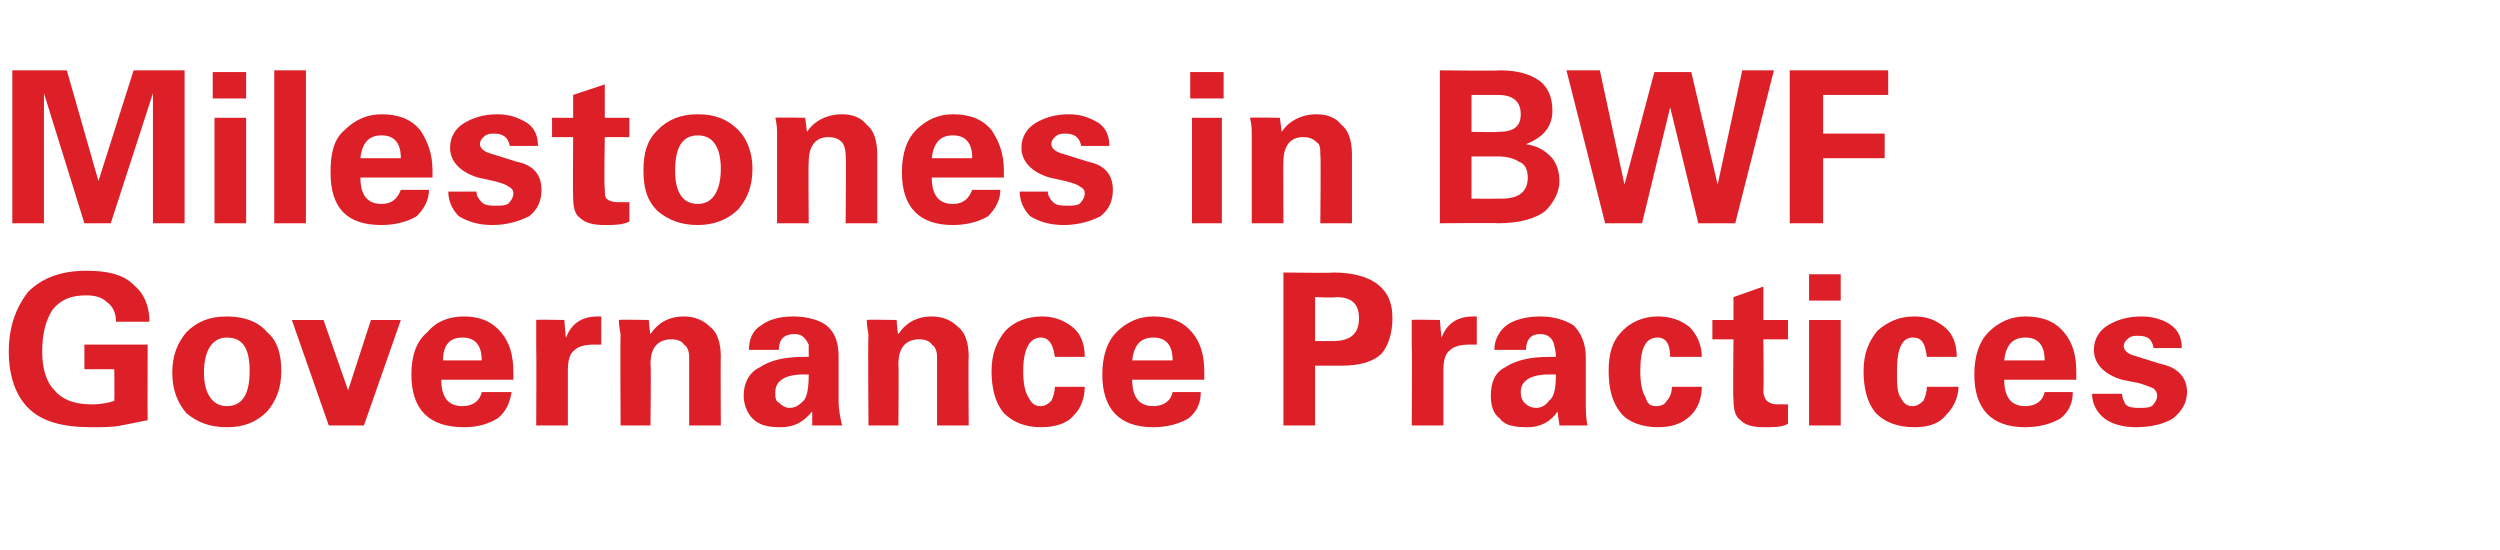
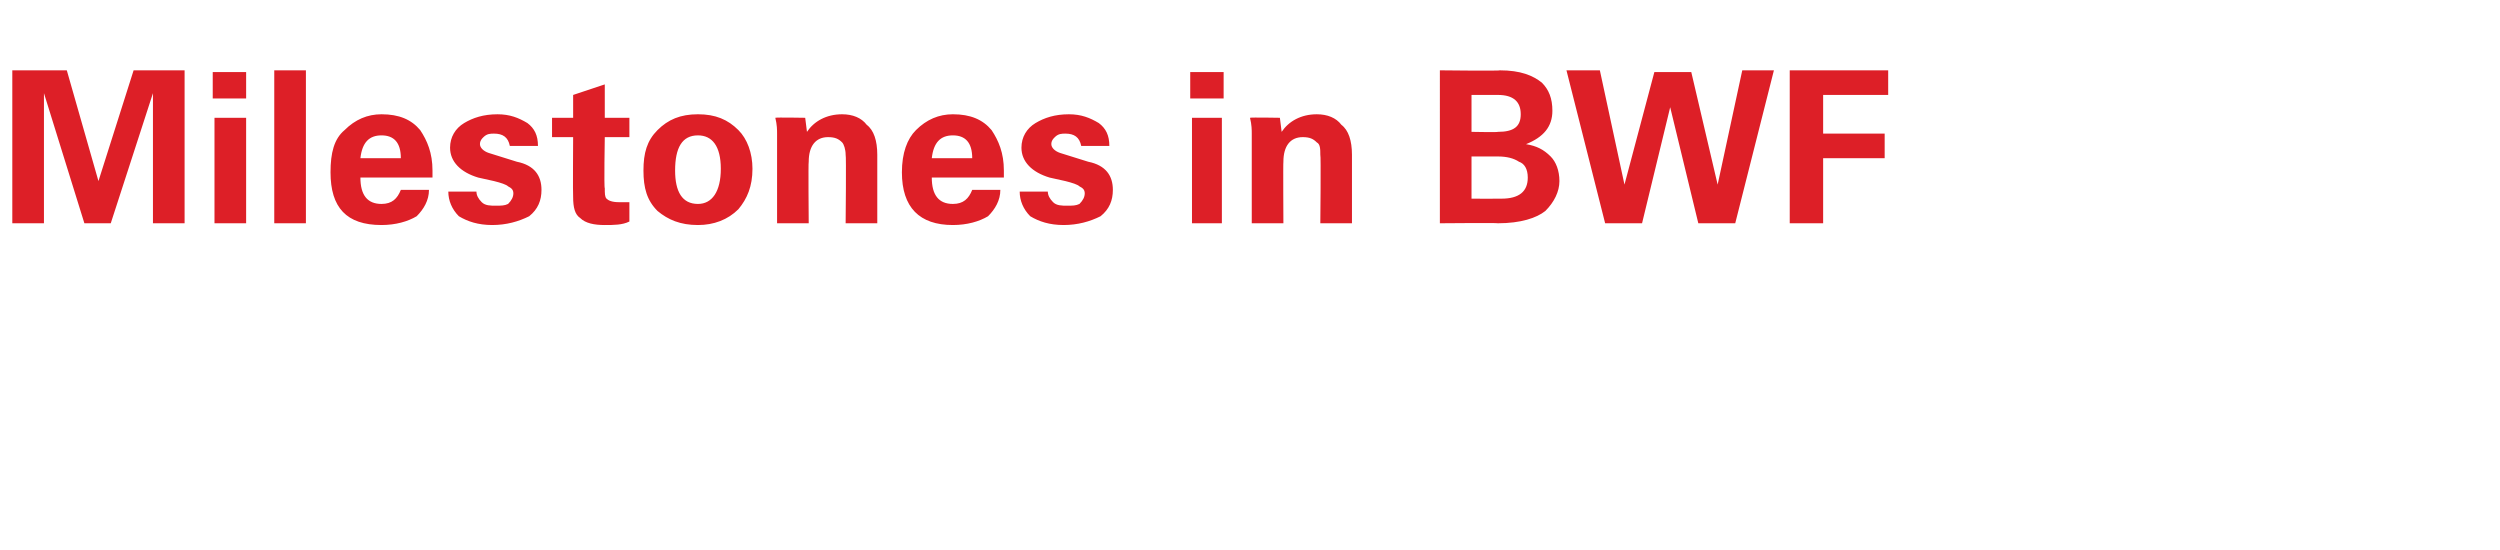
<svg xmlns="http://www.w3.org/2000/svg" version="1.1" width="142.2px" height="31.3px" viewBox="0 -4 142.2 31.3" style="top:-4px">
  <desc>Milestones in BWF Governance Practices</desc>
  <defs />
  <g id="Polygon94577">
-     <path d="m4.8 17v-1.4h3.6s-.02 4.26 0 4.3l-1.5.3c-.5.1-1 .1-1.7.1c-1.6 0-2.8-.3-3.6-1.1C.9 18.5.5 17.4.5 16c0-1.4.4-2.5 1.1-3.4c.8-.8 1.9-1.2 3.3-1.2c1.2 0 2.1.2 2.7.8c.6.5.9 1.2.9 2.1H6.6c0-.5-.2-.9-.5-1.1c-.3-.3-.7-.4-1.2-.4c-.8 0-1.4.2-1.9.8c-.4.6-.6 1.4-.6 2.4c0 .9.2 1.7.7 2.2c.4.5 1.1.8 2.1.8c.6 0 1-.1 1.3-.2c.02 0 0-1.8 0-1.8H4.8zm5.8 2.5c-.5-.6-.8-1.3-.8-2.3c0-1 .3-1.7.8-2.3c.6-.6 1.3-.9 2.3-.9c1 0 1.8.3 2.3.9c.6.5.8 1.3.8 2.2c0 1-.3 1.7-.8 2.3c-.6.6-1.3.9-2.3.9c-1 0-1.7-.3-2.3-.8zm2.3-4.3c-.8 0-1.3.7-1.3 2c0 1.2.5 1.9 1.3 1.9c.9 0 1.3-.7 1.3-2c0-1.3-.4-1.9-1.3-1.9zm6.9 3l1.3-4h1.7l-2.1 6h-2l-2.1-6h1.8l1.4 4zm5.3-.6c0 1 .4 1.5 1.2 1.5c.6 0 1-.3 1.1-.8h1.7c-.1.6-.3 1.1-.8 1.5c-.5.3-1.1.5-1.9.5c-2 0-3-1-3-3c0-1.1.3-1.9.9-2.4c.5-.6 1.2-.9 2.1-.9c.9 0 1.6.3 2.1.9c.5.6.7 1.3.7 2.3v.4h-4.1zm1.2-2.4c-.7 0-1.1.4-1.1 1.3h2.2c0-.9-.4-1.3-1.1-1.3zM34 14h.2v1.6h-.4c-.5 0-.9.1-1.1.3c-.3.2-.4.6-.4 1.2v3.1h-1.8s.02-4.51 0-4.5v-1.5c-.03-.03 1.6 0 1.6 0c0 0 .07 1.03.1 1c.3-.8.9-1.2 1.8-1.2zm3 6.2h-1.7s-.03-5.1 0-5.1c0-.2-.1-.5-.1-.9c.01-.03 1.7 0 1.7 0c0 0 .07.84.1.8c.4-.6 1-1 1.9-1c.6 0 1.1.2 1.5.6c.4.3.6.9.6 1.7c-.02-.03 0 3.9 0 3.9h-1.8v-3.9c0-.3-.1-.6-.3-.7c-.1-.2-.4-.3-.7-.3c-.8 0-1.2.5-1.2 1.4c.04-.02 0 3.5 0 3.5zm5.6-4.3c0-.6.2-1.1.7-1.4c.4-.3 1-.5 1.8-.5c.8 0 1.5.2 1.9.5c.5.4.7 1 .7 1.8v2.5c0 .5.1 1 .2 1.4h-1.7v-.8c-.5.6-1 .9-1.8.9c-.7 0-1.2-.1-1.6-.5c-.3-.3-.5-.8-.5-1.3c0-.7.3-1.3.9-1.6c.6-.4 1.4-.6 2.5-.6h.3v-.7c-.2-.4-.4-.6-.8-.6c-.6 0-.9.3-.9.9h-1.7zm3.1 2.9c.2-.2.3-.7.3-1.5h-.3c-1.1 0-1.6.4-1.6 1c0 .3 0 .5.2.6c.2.2.4.3.6.3c.3 0 .5-.1.8-.4zm5.4 1.4h-1.7s-.04-5.1 0-5.1c0-.2-.1-.5-.1-.9c0-.03 1.7 0 1.7 0c0 0 .05.84.1.8c.4-.6 1-1 1.9-1c.6 0 1.1.2 1.5.6c.4.3.6.9.6 1.7c-.03-.03 0 3.9 0 3.9h-1.8v-3.9c0-.3-.1-.6-.3-.7c-.1-.2-.4-.3-.7-.3c-.8 0-1.2.5-1.2 1.4c.03-.02 0 3.5 0 3.5zm8.7-1.4c.1-.2.2-.5.2-.8h1.7c0 .6-.2 1.2-.6 1.6c-.4.5-1.1.7-1.9.7c-.9 0-1.6-.3-2.1-.8c-.5-.6-.7-1.4-.7-2.4c0-1 .3-1.7.8-2.3c.5-.5 1.2-.8 2.1-.8c.6 0 1.2.2 1.7.6c.5.4.7 1 .7 1.7H60c-.1-.8-.4-1.1-.8-1.1c-.6 0-1 .6-1 1.9c0 .7.1 1.2.3 1.5c.2.4.4.5.7.5c.2 0 .4-.1.6-.3zm4.6-1.2c0 1 .4 1.5 1.2 1.5c.6 0 1-.3 1.1-.8h1.6c0 .6-.2 1.1-.7 1.5c-.5.3-1.2.5-2 .5c-1.9 0-2.9-1-2.9-3c0-1.1.3-1.9.8-2.4c.6-.6 1.3-.9 2.1-.9c1 0 1.7.3 2.2.9c.5.6.7 1.3.7 2.3v.4h-4.1zm1.2-2.4c-.7 0-1.1.4-1.2 1.3h2.3c0-.9-.4-1.3-1.1-1.3zm7.4-3.7s2.84.04 2.8 0c1.3 0 2.1.3 2.6.7c.6.5.8 1.1.8 1.9c0 .8-.2 1.5-.6 2c-.5.5-1.3.7-2.3.7h-1.5v3.4H73v-8.7zm1.8 1.4v2.5h1c1 0 1.5-.4 1.5-1.3c0-.8-.4-1.2-1.3-1.2c-.04.05-1.2 0-1.2 0zm9 1.1h.2v1.6h-.4c-.5 0-.9.1-1.1.3c-.3.2-.4.6-.4 1.2v3.1h-1.8s.03-4.51 0-4.5v-1.5c-.02-.03 1.6 0 1.6 0c0 0 .08 1.03.1 1c.3-.8.9-1.2 1.8-1.2zm1.2 1.9c0-.6.3-1.1.7-1.4c.4-.3 1.1-.5 1.9-.5c.8 0 1.4.2 1.9.5c.4.4.7 1 .7 1.8v2.5c0 .5 0 1 .1 1.4h-1.6c0-.2-.1-.5-.1-.8c-.4.6-1 .9-1.7.9c-.8 0-1.3-.1-1.6-.5c-.4-.3-.5-.8-.5-1.3c0-.7.2-1.3.8-1.6c.6-.4 1.4-.6 2.5-.6h.4c0-.4-.1-.6-.1-.7c-.1-.4-.4-.6-.8-.6c-.5 0-.8.3-.8.9H85zm3.1 2.9c.3-.2.4-.7.4-1.5h-.4c-1.1 0-1.6.4-1.6 1c0 .3.1.5.2.6c.2.2.4.3.7.3c.2 0 .5-.1.7-.4zm6.7 0c.2-.2.3-.5.3-.8h1.7c0 .6-.2 1.2-.6 1.6c-.5.5-1.1.7-1.9.7c-.9 0-1.7-.3-2.1-.8c-.5-.6-.7-1.4-.7-2.4c0-1 .2-1.7.8-2.3c.5-.5 1.2-.8 2-.8c.7 0 1.3.2 1.8.6c.4.4.7 1 .7 1.7H95c0-.8-.3-1.1-.7-1.1c-.7 0-1 .6-1 1.9c0 .7.1 1.2.3 1.5c.1.4.3.5.6.5c.3 0 .5-.1.6-.3zm2.6-3.5v-1.1h1.2v-1.3l1.7-.6v1.9h1.4v1.1h-1.4s.03 2.91 0 2.9c0 .3.1.5.2.6c.1.1.3.2.6.2h.6v1.1c-.3.2-.8.2-1.3.2c-.7 0-1.1-.1-1.4-.4c-.3-.2-.4-.6-.4-1.2c-.04-.01 0-3.4 0-3.4h-1.2zm5.5-1.1h1.8v6h-1.8v-6zm0-2.6h1.8v1.5h-1.8v-1.5zm6.5 7.2c.1-.2.2-.5.2-.8h1.8c0 .6-.3 1.2-.7 1.6c-.4.5-1 .7-1.8.7c-1 0-1.7-.3-2.2-.8c-.5-.6-.7-1.4-.7-2.4c0-1 .3-1.7.8-2.3c.6-.5 1.2-.8 2.1-.8c.7 0 1.2.2 1.7.6c.5.4.7 1 .7 1.7h-1.7c-.1-.8-.3-1.1-.8-1.1c-.6 0-.9.6-.9 1.9c0 .7 0 1.2.2 1.5c.2.4.4.5.7.5c.2 0 .4-.1.6-.3zm4.6-1.2c0 1 .4 1.5 1.2 1.5c.6 0 1-.3 1.1-.8h1.6c0 .6-.2 1.1-.7 1.5c-.5.3-1.2.5-2 .5c-1.9 0-2.9-1-2.9-3c0-1.1.3-1.9.8-2.4c.6-.6 1.3-.9 2.1-.9c1 0 1.7.3 2.2.9c.5.6.7 1.3.7 2.3v.4H114zm1.2-2.4c-.7 0-1.1.4-1.2 1.3h2.3c0-.9-.4-1.3-1.1-1.3zm5.5 3.2c0 .2.1.4.2.6c.2.2.5.2.8.2c.3 0 .5 0 .7-.1c.2-.2.3-.4.3-.6c0-.2-.1-.3-.2-.4c-.2-.1-.5-.2-.8-.3l-1-.2c-1-.3-1.6-.9-1.6-1.7c0-.6.3-1.1.8-1.4c.5-.3 1.1-.5 1.9-.5c.7 0 1.3.2 1.7.5c.4.3.6.7.6 1.3h-1.6c-.1-.5-.3-.7-.9-.7c-.2 0-.4 0-.6.2c-.1.1-.2.2-.2.4c0 .2.2.4.5.5l1.6.5c1 .2 1.5.8 1.5 1.6c0 .6-.3 1.1-.8 1.5c-.5.3-1.2.5-2.1.5c-.8 0-1.4-.2-1.8-.5c-.5-.4-.7-.9-.7-1.4h1.7z" stroke="none" fill="#dd1f27" />
-   </g>
+     </g>
  <g id="Polygon94576">
    <path d="m.7 0h3.1l1.8 6.3l2-6.3h2.9v8.7H8.7V1.3L6.3 8.7H4.8L2.5 1.3v7.4H.7V0zm11.5 2.7h1.8v6h-1.8v-6zM12.1.1h1.9v1.5h-1.9V.1zm3.5 8.6V0h1.8v8.7h-1.8zm4.9-2.6c0 1 .4 1.5 1.2 1.5c.6 0 .9-.3 1.1-.8h1.6c0 .6-.3 1.1-.7 1.5c-.5.3-1.2.5-2 .5c-2 0-2.9-1-2.9-3c0-1.1.2-1.9.8-2.4c.6-.6 1.3-.9 2.1-.9c1 0 1.7.3 2.2.9c.4.6.7 1.3.7 2.3v.4h-4.1zm1.2-2.4c-.7 0-1.1.4-1.2 1.3h2.3c0-.9-.4-1.3-1.1-1.3zm5.4 3.2c0 .2.1.4.3.6c.2.2.5.2.8.2c.3 0 .5 0 .7-.1c.2-.2.3-.4.3-.6c0-.2-.1-.3-.3-.4c-.1-.1-.4-.2-.8-.3l-.9-.2c-1-.3-1.6-.9-1.6-1.7c0-.6.3-1.1.8-1.4c.5-.3 1.1-.5 1.9-.5c.7 0 1.2.2 1.7.5c.4.3.6.7.6 1.3H29c-.1-.5-.4-.7-.9-.7c-.2 0-.4 0-.6.2c-.1.1-.2.2-.2.4c0 .2.2.4.5.5l1.6.5c1 .2 1.4.8 1.4 1.6c0 .6-.2 1.1-.7 1.5c-.6.3-1.3.5-2.1.5c-.8 0-1.4-.2-1.9-.5c-.4-.4-.6-.9-.6-1.4h1.6zm4.3-3.1V2.7h1.2V1.4l1.8-.6v1.9h1.4v1.1h-1.4s-.05 2.91 0 2.9c0 .3 0 .5.1.6c.1.1.3.2.7.2h.6v1.1c-.4.2-.9.2-1.4.2c-.6 0-1.1-.1-1.4-.4c-.3-.2-.4-.6-.4-1.2c-.02-.01 0-3.4 0-3.4h-1.2zm6 4.2c-.6-.6-.8-1.3-.8-2.3c0-1 .2-1.7.8-2.3c.6-.6 1.3-.9 2.3-.9c1 0 1.7.3 2.3.9c.5.5.8 1.3.8 2.2c0 1-.3 1.7-.8 2.3c-.6.6-1.4.9-2.3.9c-1 0-1.7-.3-2.3-.8zm2.3-4.3c-.9 0-1.3.7-1.3 2c0 1.2.4 1.9 1.3 1.9c.8 0 1.3-.7 1.3-2c0-1.3-.5-1.9-1.3-1.9zm6.3 5h-1.8V3.6c0-.2 0-.5-.1-.9c.05-.03 1.7 0 1.7 0l.1.8c.4-.6 1.1-1 2-1c.6 0 1.1.2 1.4.6c.4.3.6.9.6 1.7v3.9h-1.8s.04-3.91 0-3.9c0-.3-.1-.6-.2-.7c-.2-.2-.4-.3-.8-.3c-.7 0-1.1.5-1.1 1.4c-.03-.02 0 3.5 0 3.5zm7-2.6c0 1 .4 1.5 1.2 1.5c.6 0 .9-.3 1.1-.8h1.6c0 .6-.3 1.1-.7 1.5c-.5.3-1.2.5-2 .5c-1.9 0-2.9-1-2.9-3c0-1.1.3-1.9.8-2.4c.6-.6 1.3-.9 2.1-.9c1 0 1.7.3 2.2.9c.4.6.7 1.3.7 2.3v.4H53zm1.2-2.4c-.7 0-1.1.4-1.2 1.3h2.3c0-.9-.4-1.3-1.1-1.3zm5.4 3.2c0 .2.1.4.3.6c.2.2.5.2.8.2c.3 0 .5 0 .7-.1c.2-.2.3-.4.3-.6c0-.2-.1-.3-.3-.4c-.1-.1-.4-.2-.8-.3l-.9-.2c-1-.3-1.6-.9-1.6-1.7c0-.6.3-1.1.8-1.4c.5-.3 1.1-.5 1.9-.5c.7 0 1.2.2 1.7.5c.4.3.6.7.6 1.3h-1.6c-.1-.5-.4-.7-.9-.7c-.2 0-.4 0-.6.2c-.1.1-.2.2-.2.4c0 .2.2.4.5.5l1.6.5c1 .2 1.4.8 1.4 1.6c0 .6-.2 1.1-.7 1.5c-.6.3-1.3.5-2.1.5c-.8 0-1.4-.2-1.9-.5c-.4-.4-.6-.9-.6-1.4h1.6zm8.2-4.2h1.7v6h-1.7v-6zM67.7.1h1.9v1.5h-1.9V.1zM73 8.7h-1.8V3.6c0-.2 0-.5-.1-.9c.05-.03 1.7 0 1.7 0l.1.8c.4-.6 1.1-1 2-1c.6 0 1.1.2 1.4.6c.4.3.6.9.6 1.7v3.9h-1.8s.04-3.91 0-3.9c0-.3 0-.6-.2-.7c-.2-.2-.4-.3-.8-.3c-.7 0-1.1.5-1.1 1.4c-.02-.02 0 3.5 0 3.5zm8.9 0V0s3.43.04 3.4 0c1.2 0 1.9.3 2.4.7c.4.4.6.9.6 1.6c0 .9-.5 1.5-1.5 1.9c.6.1 1 .3 1.4.7c.3.3.5.8.5 1.4c0 .6-.3 1.2-.8 1.7c-.5.4-1.4.7-2.7.7c.03-.03-3.3 0-3.3 0zm1.8-1.4s1.66.01 1.7 0c1 0 1.5-.4 1.5-1.2c0-.5-.2-.8-.5-.9c-.3-.2-.7-.3-1.2-.3h-1.5v2.4zm0-3.8s1.53.03 1.5 0c.9 0 1.3-.3 1.3-1c0-.7-.4-1.1-1.3-1.1h-1.5v2.1zM89.1 0h1.9l1.4 6.5L94.1.1h2.1l1.5 6.4L99.1 0h1.8l-2.2 8.7h-2.1L95 2.1l-1.6 6.6h-2.1L89.1 0zm12.7 8.7V0h5.6v1.4h-3.7v2.2h3.5v1.4h-3.5v3.7h-1.9z" stroke="none" fill="#dd1f27" />
  </g>
</svg>